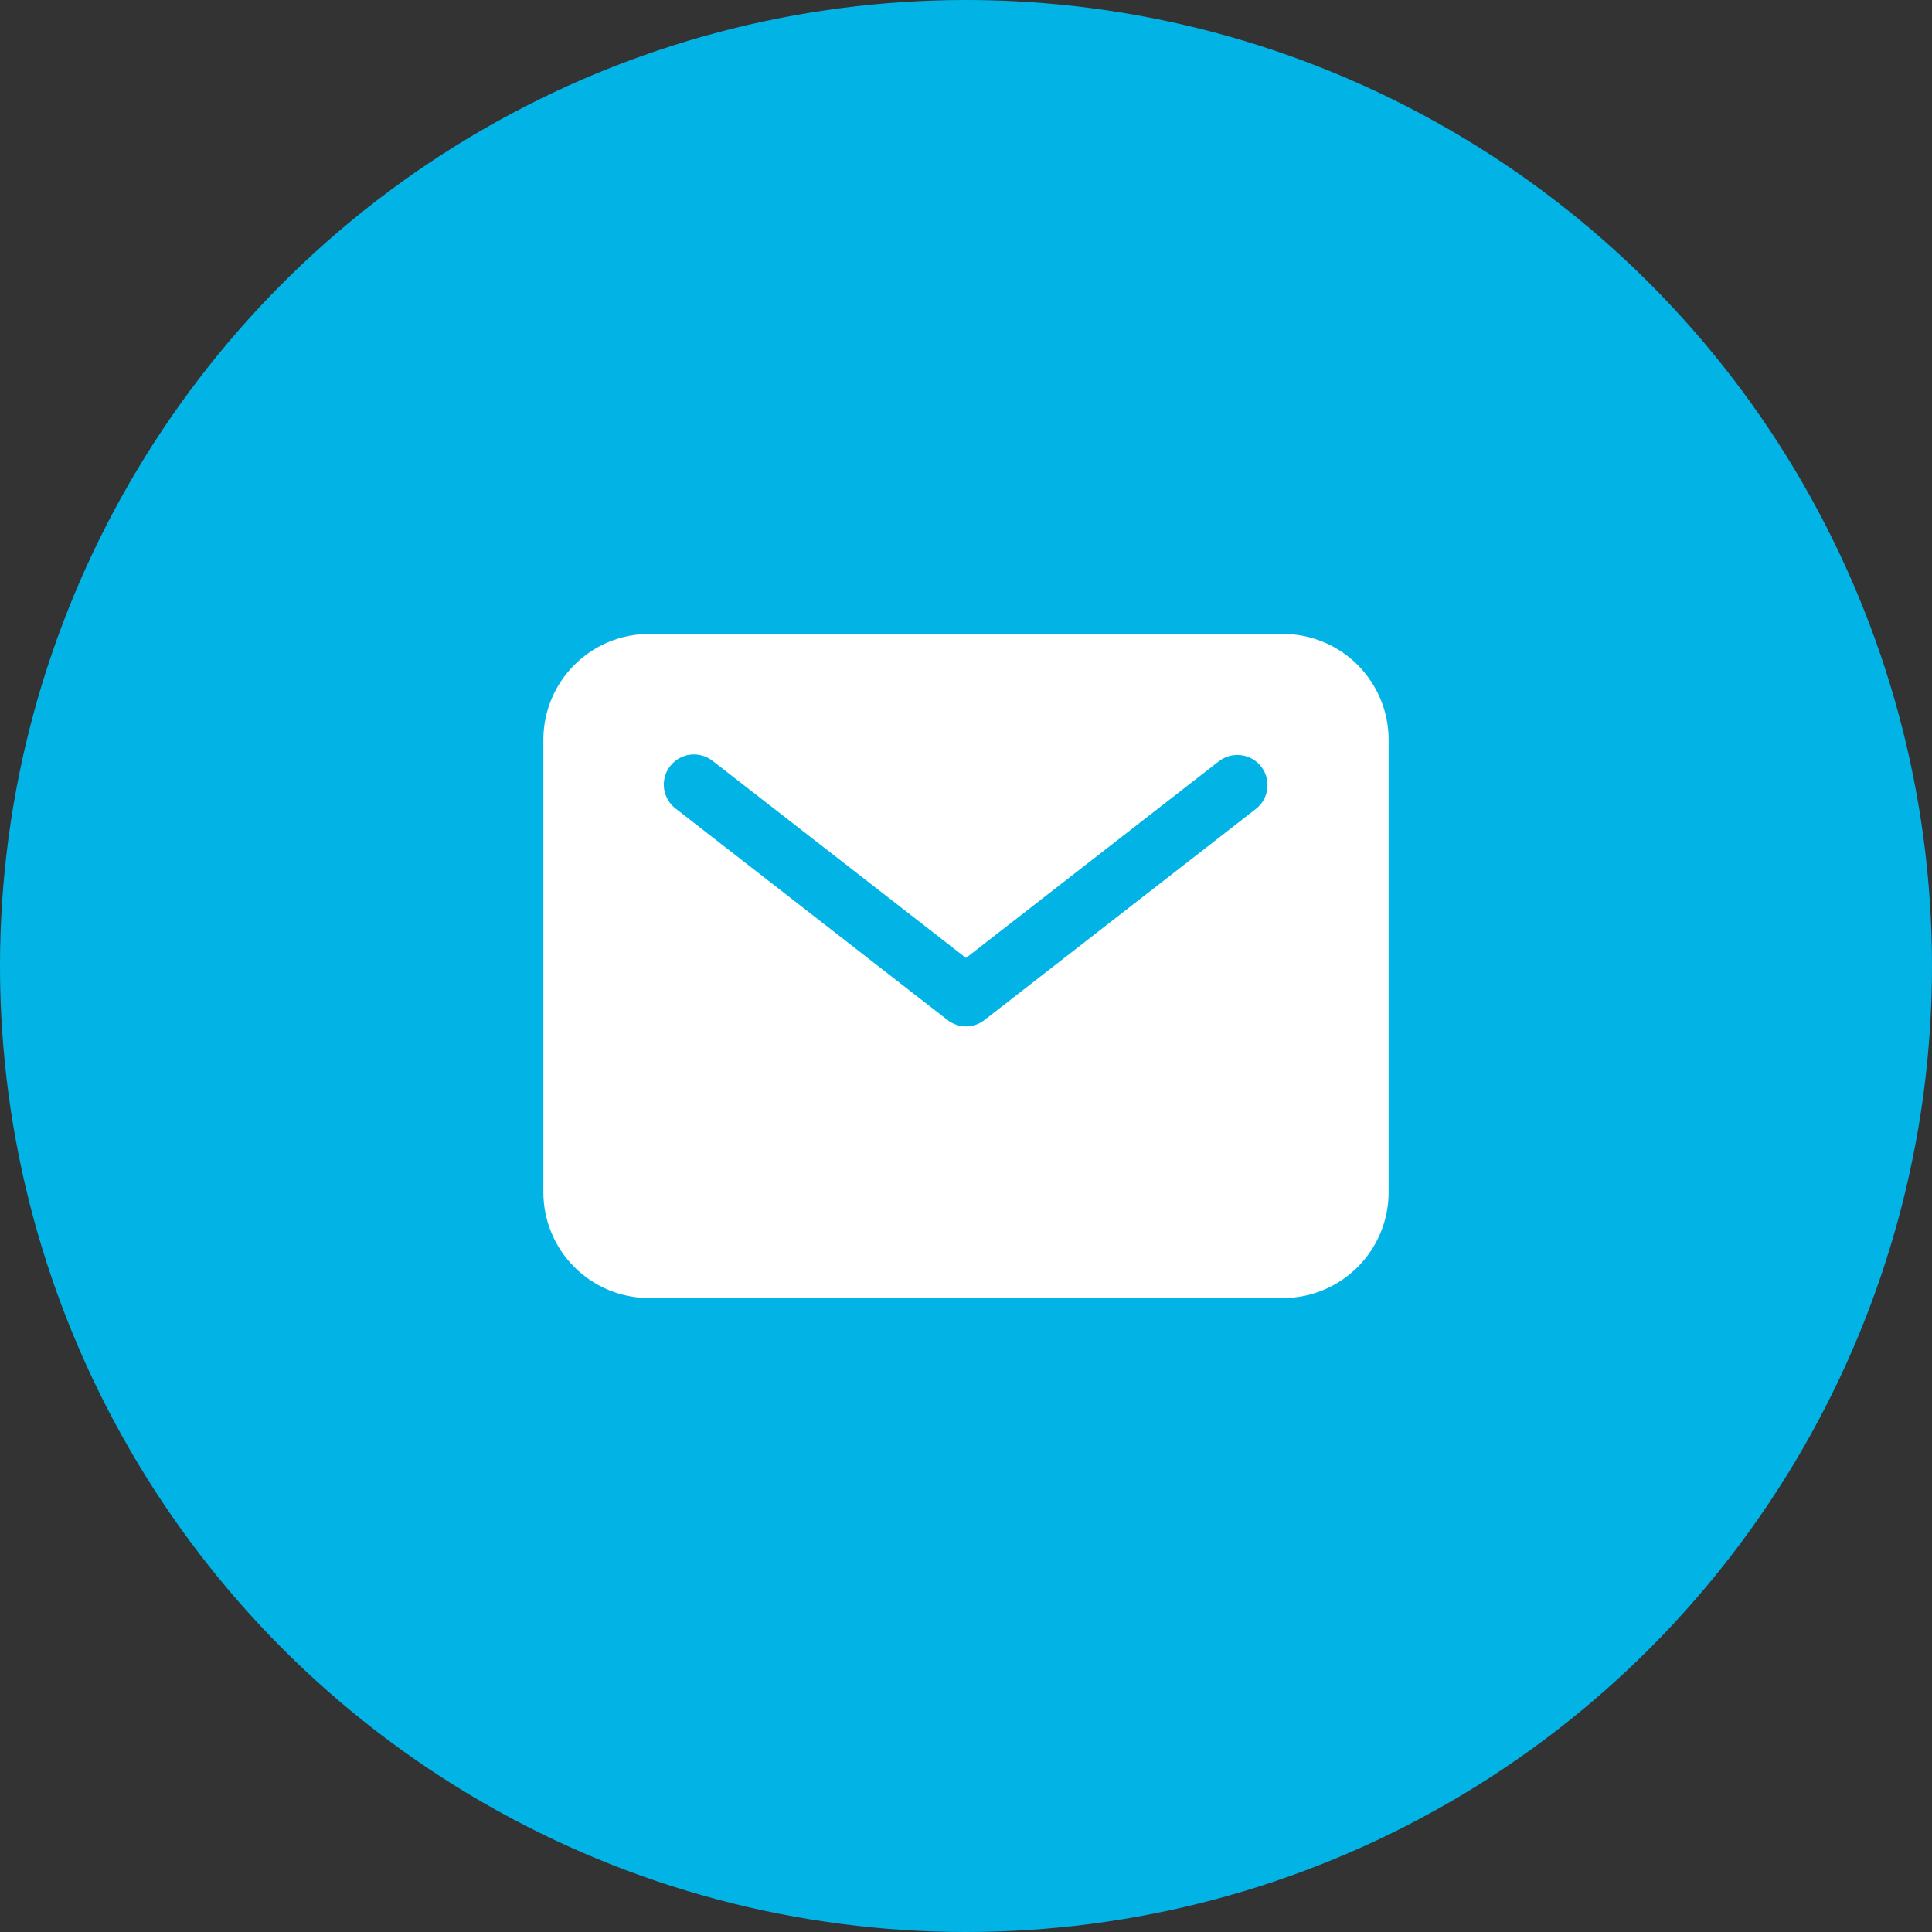
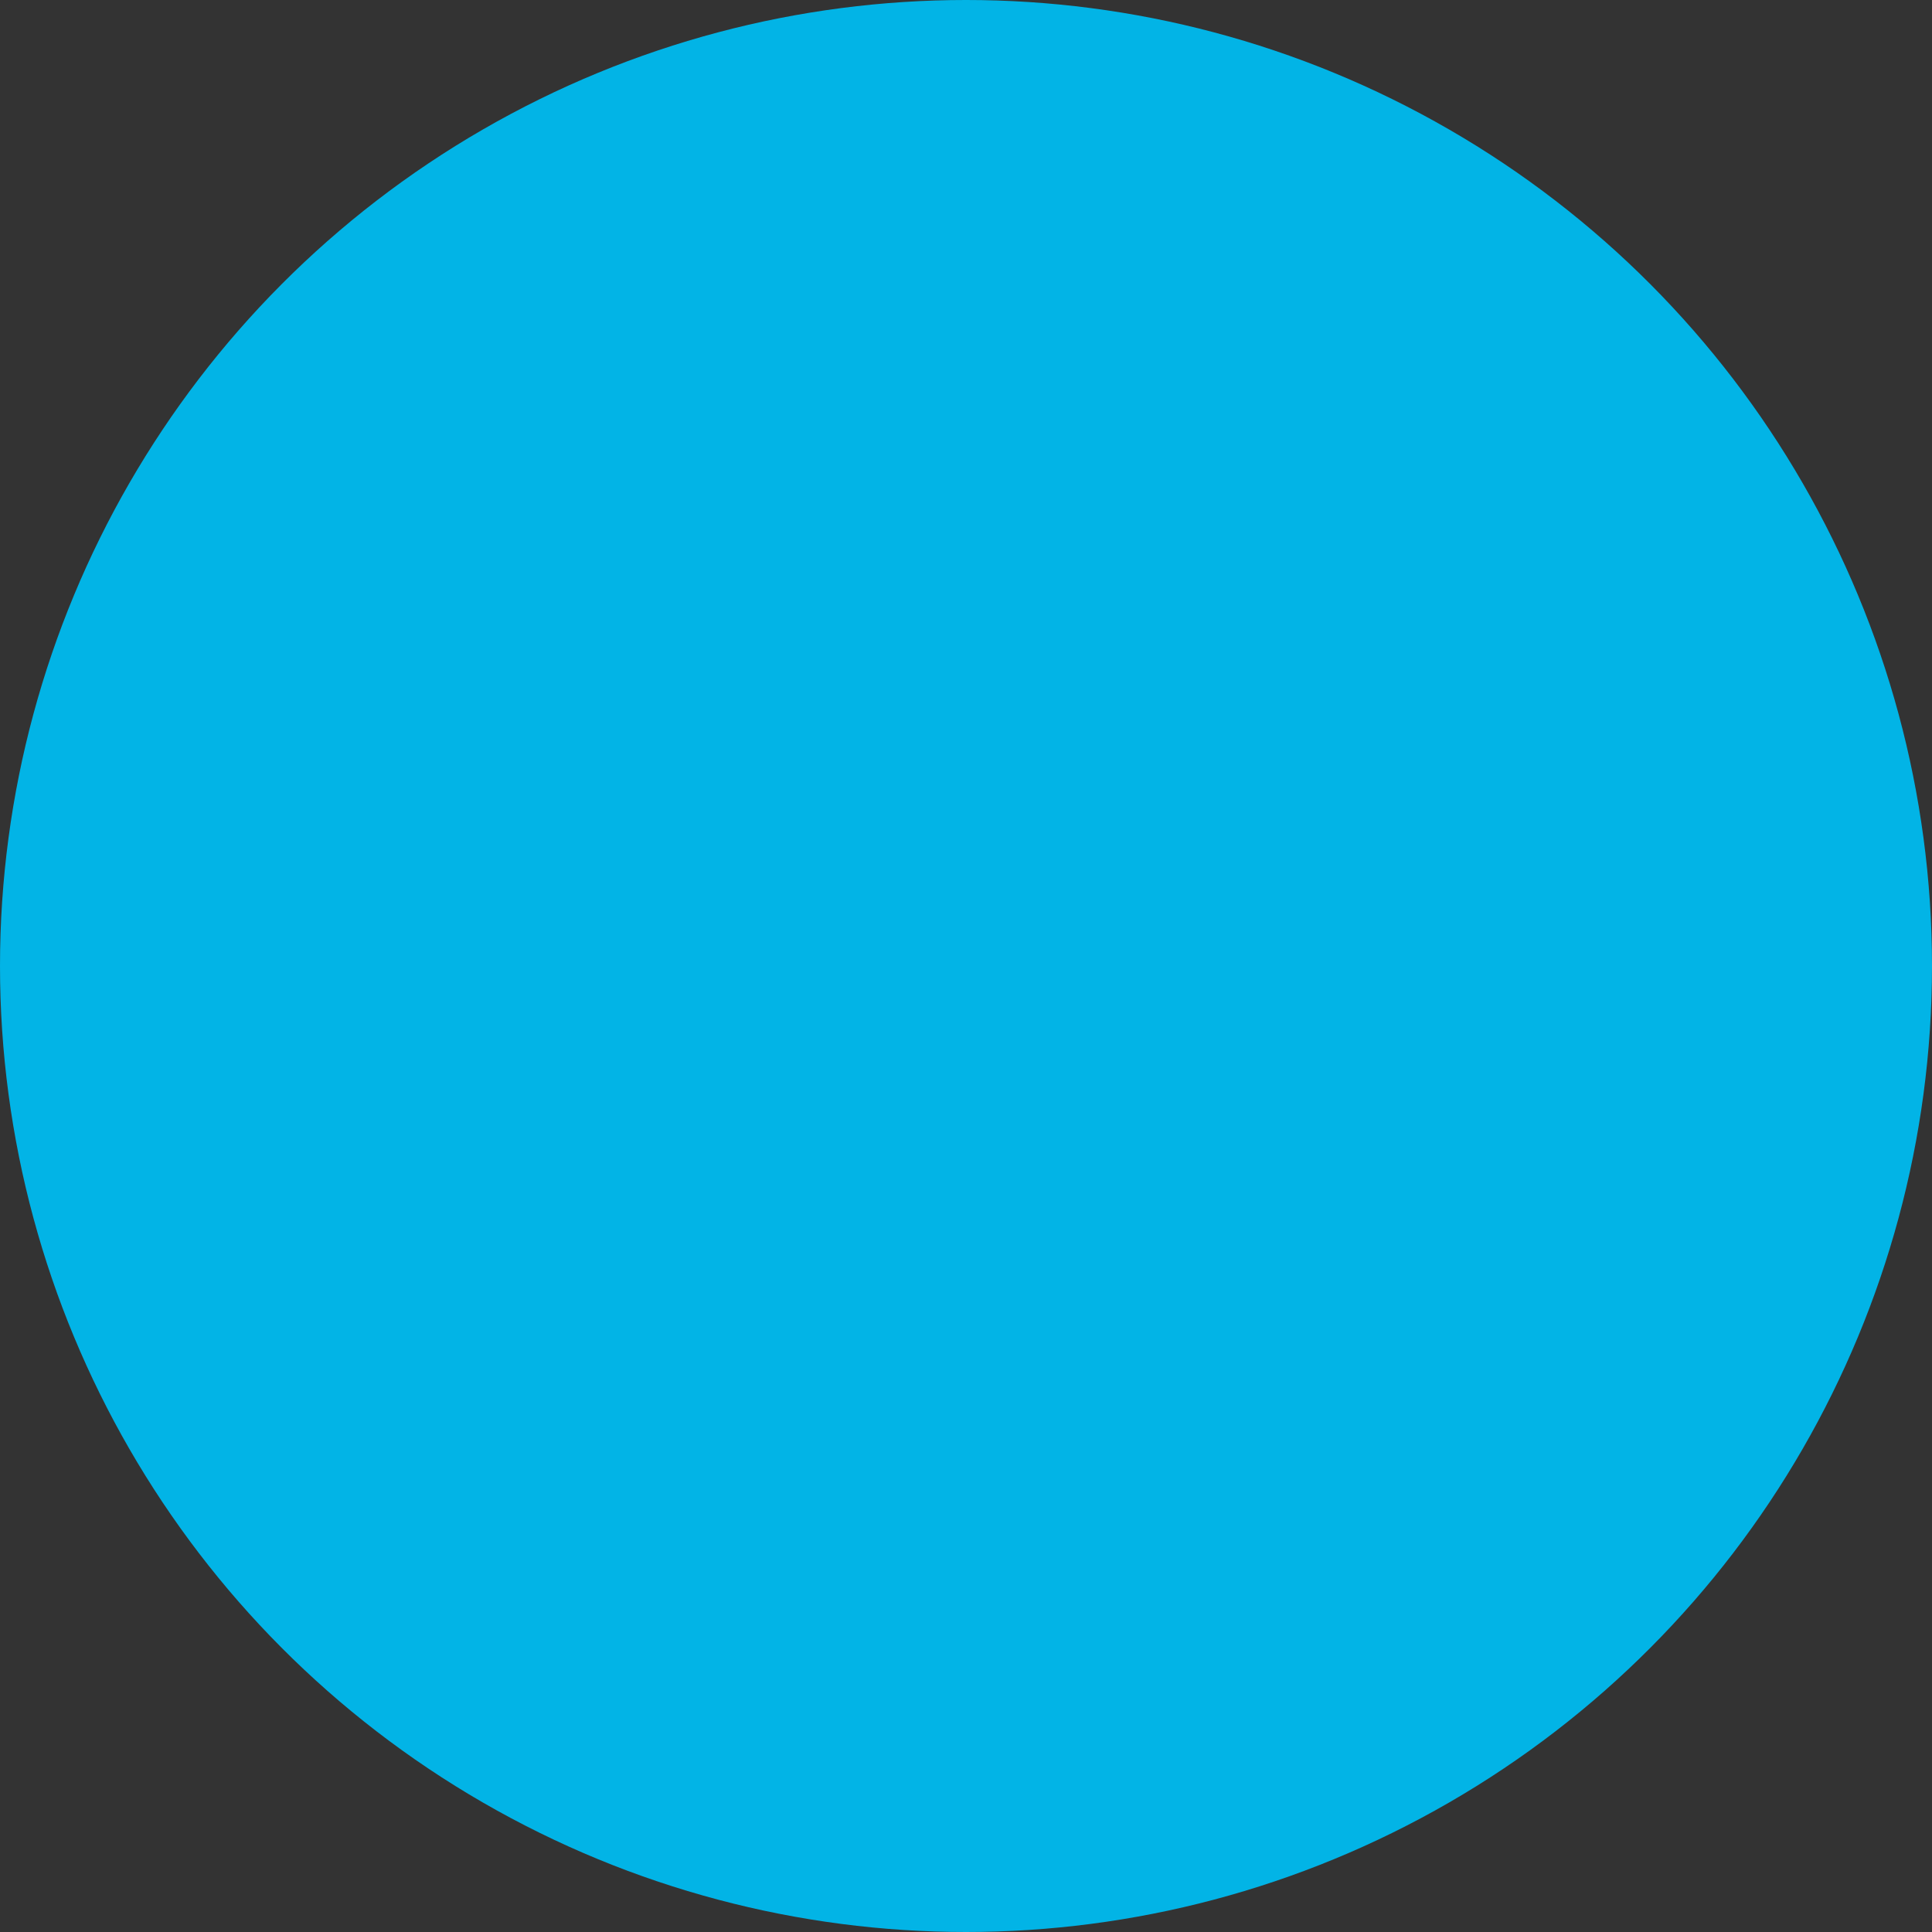
<svg xmlns="http://www.w3.org/2000/svg" width="48" height="48" viewBox="0 0 48 48" fill="none">
  <rect x="0" y="0" width="48" height="48" fill="#333333" stroke="none" />
  <circle cx="24" cy="24" r="24" fill="#02B4E6" />
-   <path d="M31.875 15.75H16.125C15.429 15.751 14.762 16.027 14.27 16.52C13.777 17.012 13.501 17.679 13.5 18.375V29.625C13.501 30.321 13.777 30.988 14.27 31.48C14.762 31.973 15.429 32.249 16.125 32.25H31.875C32.571 32.249 33.238 31.973 33.73 31.48C34.222 30.988 34.499 30.321 34.5 29.625V18.375C34.499 17.679 34.222 17.012 33.73 16.52C33.238 16.027 32.571 15.751 31.875 15.75ZM31.21 20.092L24.46 25.342C24.329 25.444 24.167 25.5 24 25.5C23.833 25.5 23.671 25.444 23.54 25.342L16.79 20.092C16.71 20.032 16.644 19.957 16.594 19.871C16.544 19.785 16.511 19.69 16.498 19.592C16.485 19.493 16.492 19.393 16.518 19.297C16.544 19.201 16.589 19.112 16.65 19.033C16.711 18.955 16.787 18.889 16.873 18.84C16.96 18.791 17.055 18.76 17.154 18.749C17.253 18.737 17.352 18.745 17.448 18.773C17.544 18.8 17.633 18.846 17.71 18.908L24 23.8L30.29 18.908C30.447 18.789 30.645 18.737 30.84 18.763C31.035 18.789 31.213 18.89 31.334 19.046C31.455 19.202 31.51 19.399 31.486 19.594C31.463 19.79 31.364 19.969 31.21 20.092Z" fill="white" />
</svg>